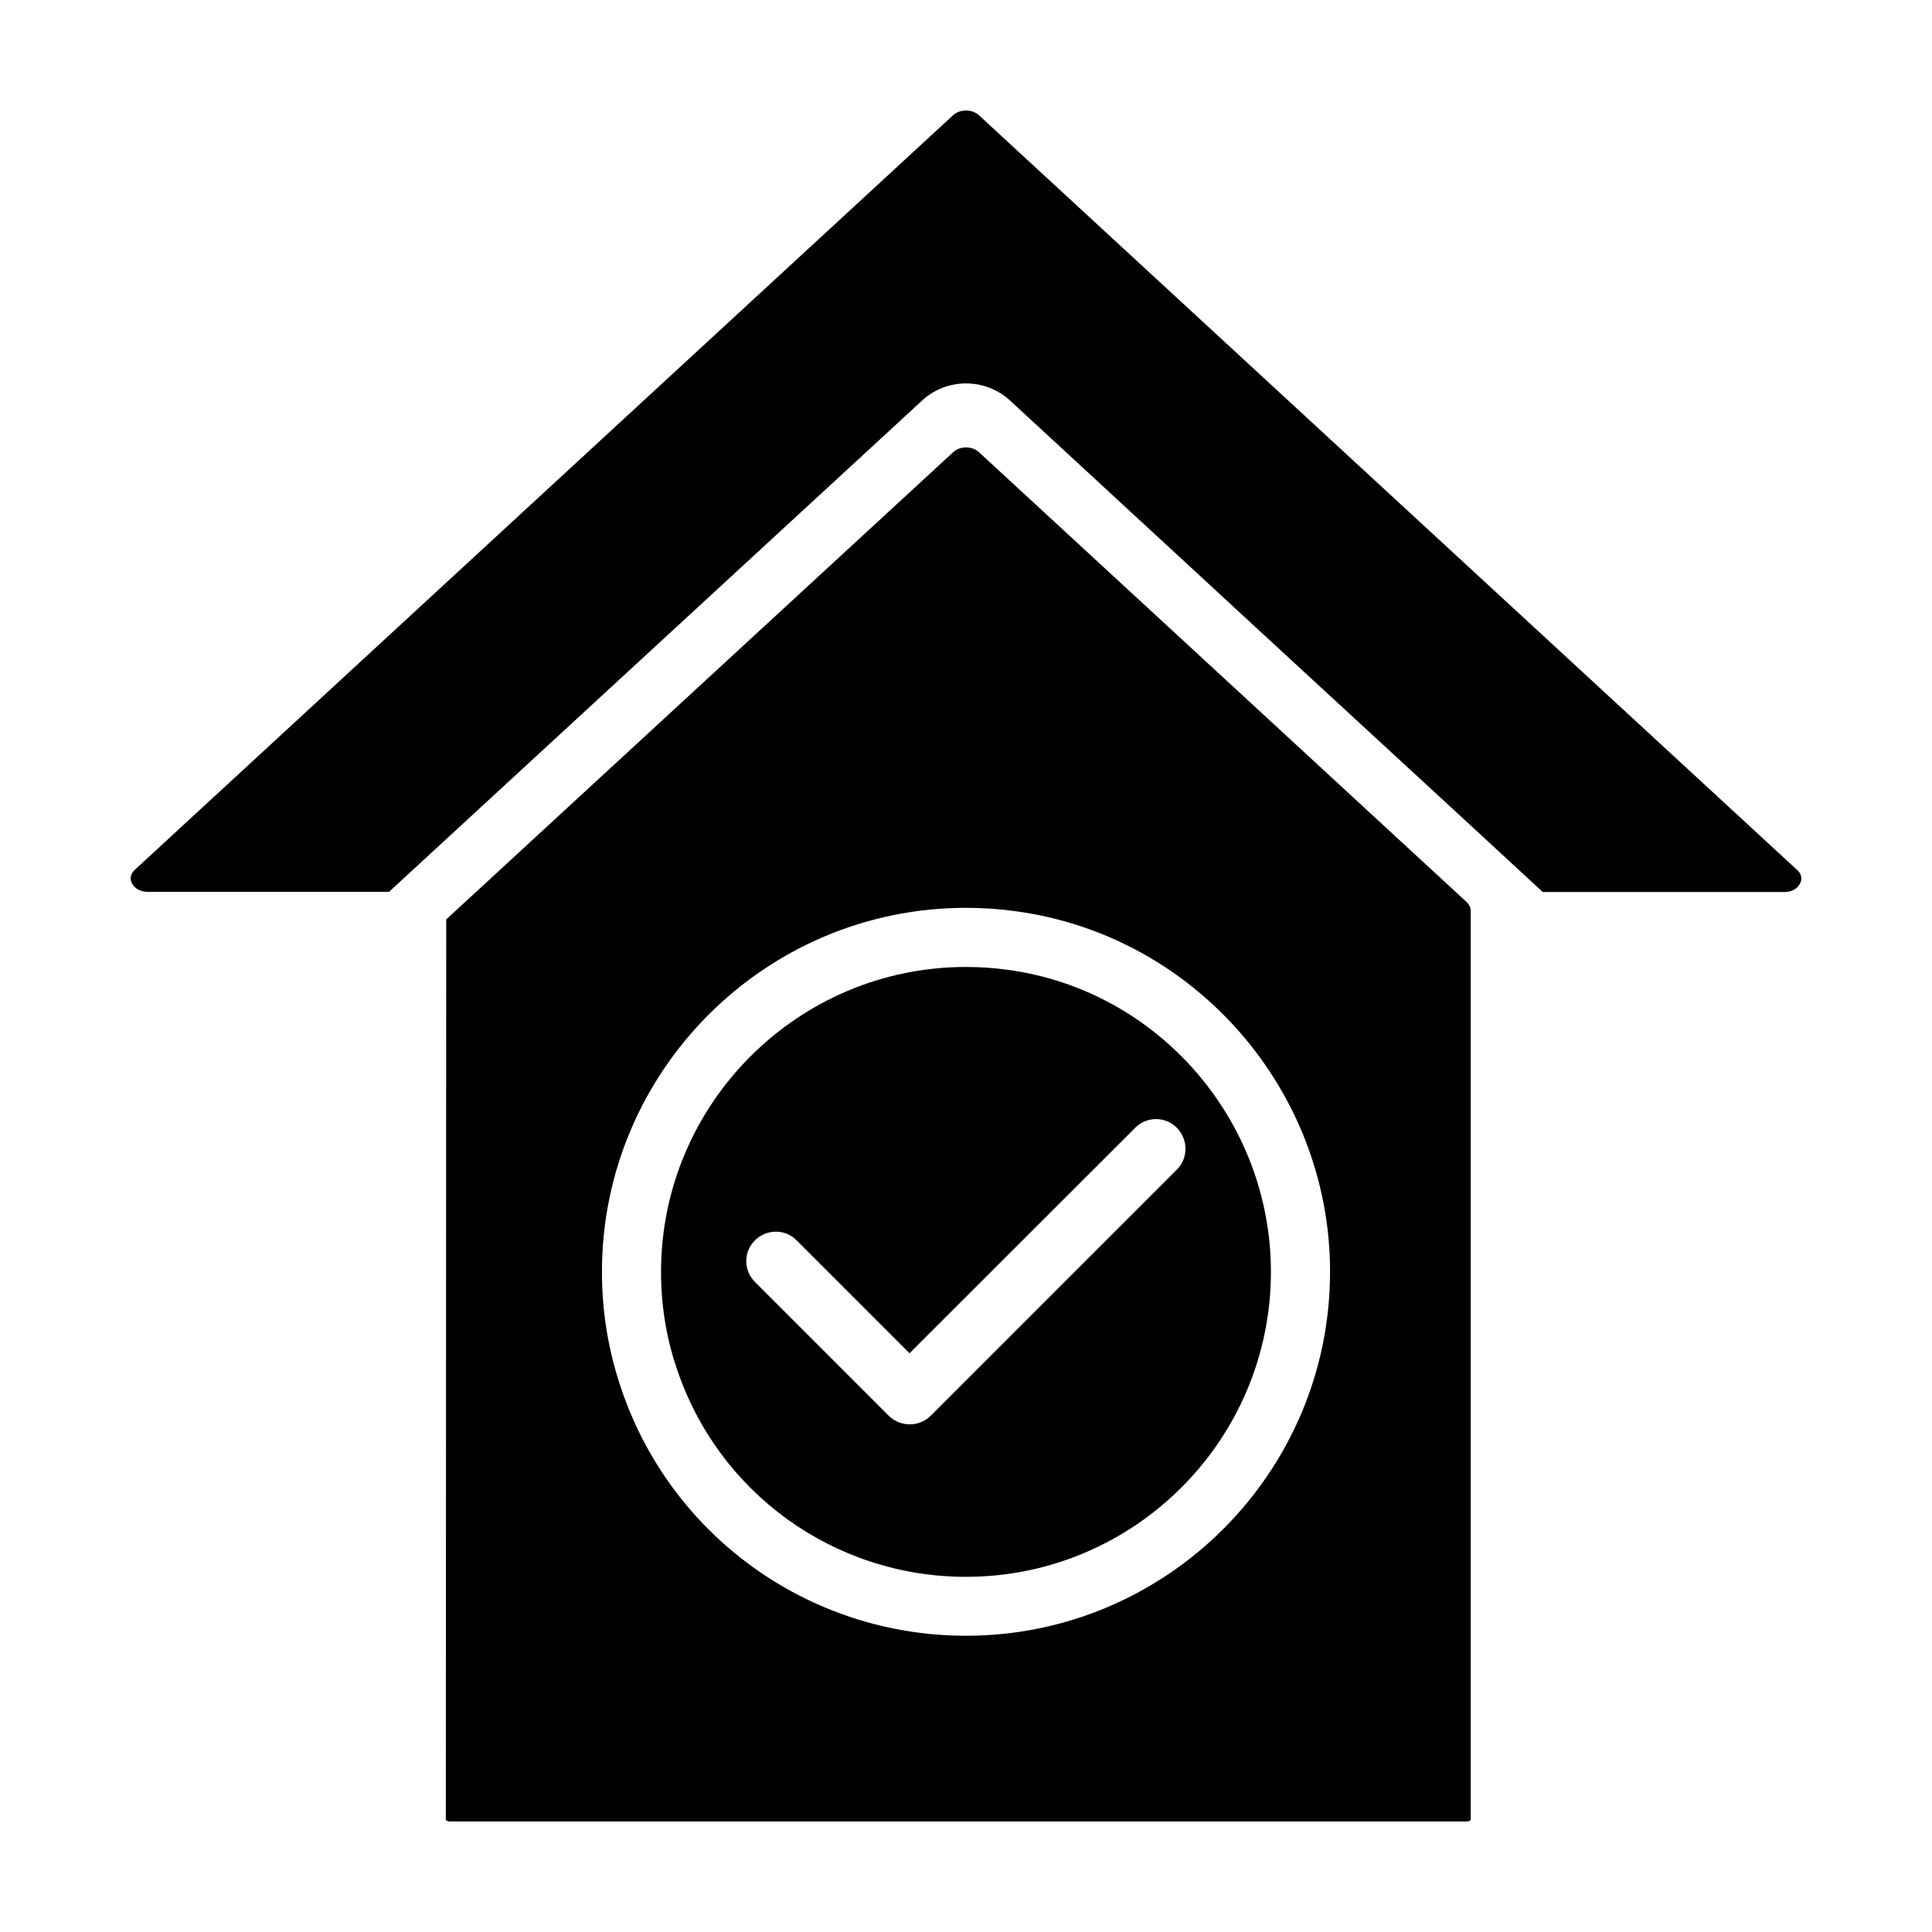
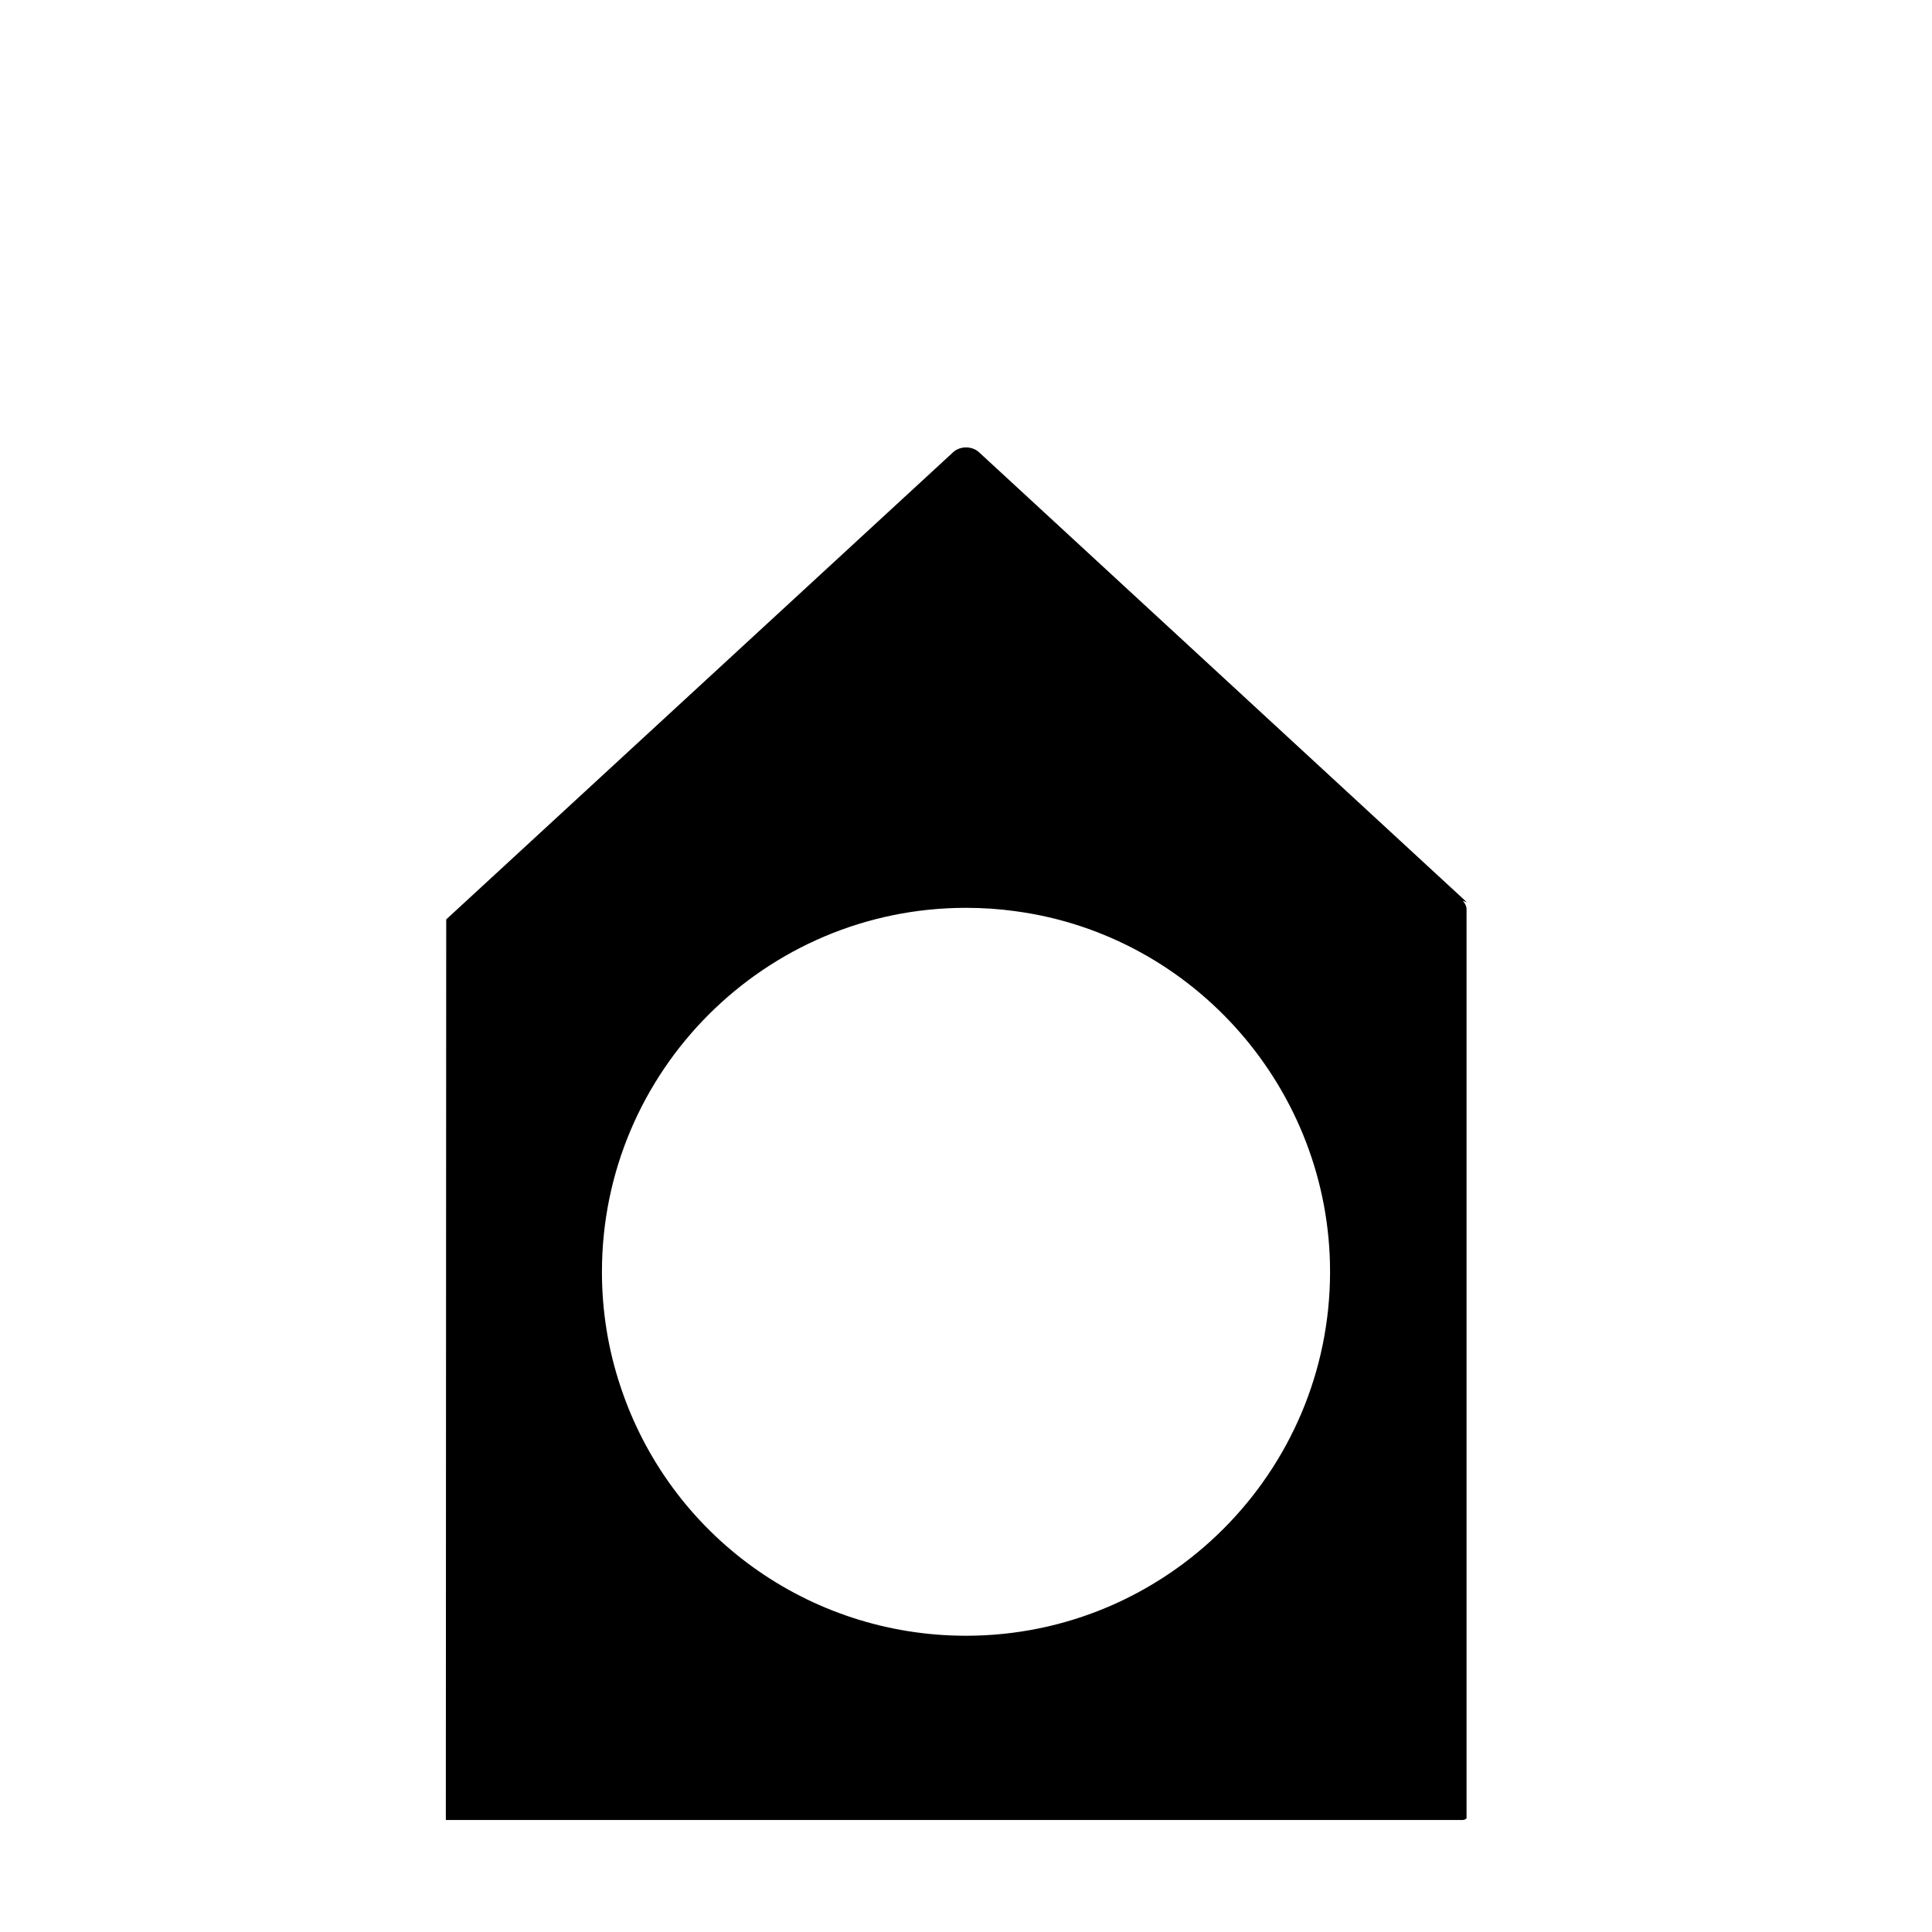
<svg xmlns="http://www.w3.org/2000/svg" fill="#000000" width="800px" height="800px" version="1.1" viewBox="144 144 512 512">
  <g>
-     <path d="m411.03 401.01c-3.578-0.504-7.305-0.754-11.035-0.754-44.586 0-80.812 36.273-80.812 80.812 0 8.715 1.359 17.281 4.082 25.34 10.934 33.199 41.766 55.469 76.73 55.469 44.586 0 80.812-36.273 80.812-80.812 0-40.254-29.977-74.715-69.777-80.055zm44.891 52.898-65.293 65.293c-1.512 1.512-3.527 2.266-5.543 2.266-2.016 0-3.981-0.754-5.543-2.266l-35.469-35.469c-3.074-3.074-3.074-8.012 0-11.035 3.074-3.023 8.012-3.074 11.035 0l29.926 29.926 59.801-59.75c3.074-3.074 8.012-3.074 11.035 0 3.023 3.074 3.074 8.012 0.051 11.035z" />
-     <path d="m183.16 380.35h63.934l4.586-4.231 136.73-126.01c6.5-5.996 16.676-5.996 23.227 0l73.961 68.27 48.164 44.387 19.094 17.633h63.984c2.469 0 3.828-1.309 4.332-2.57 0.453-1.211 0.152-2.316-0.906-3.273l-216.84-200.02c-1.812-1.664-5.039-1.664-6.852 0l-216.84 199.96c-1.059 1.008-1.359 2.117-0.906 3.273 0.5 1.262 1.914 2.574 4.332 2.574z" />
-     <path d="m532.75 383.12-129.33-119.3c-1.812-1.664-4.988-1.664-6.801 0l-39.902 36.777-94.465 87.059-0.102 238.66c0.051 0.051 0.402 0.402 1.109 0.402h269.39c0.707 0 1.059-0.352 1.109-0.453v-240.92c0-0.809-0.406-1.562-1.008-2.219zm-132.75 194.37c-41.715 0-78.543-26.602-91.594-66.148-3.223-9.672-4.887-19.852-4.887-30.277 0-53.203 43.277-96.48 96.48-96.48 4.484 0 8.918 0.301 13.199 0.906 47.457 6.398 83.281 47.508 83.281 95.523-0.004 53.199-43.281 96.477-96.48 96.477z" />
+     <path d="m532.75 383.12-129.33-119.3c-1.812-1.664-4.988-1.664-6.801 0l-39.902 36.777-94.465 87.059-0.102 238.66h269.39c0.707 0 1.059-0.352 1.109-0.453v-240.92c0-0.809-0.406-1.562-1.008-2.219zm-132.75 194.37c-41.715 0-78.543-26.602-91.594-66.148-3.223-9.672-4.887-19.852-4.887-30.277 0-53.203 43.277-96.48 96.48-96.48 4.484 0 8.918 0.301 13.199 0.906 47.457 6.398 83.281 47.508 83.281 95.523-0.004 53.199-43.281 96.477-96.48 96.477z" />
  </g>
</svg>